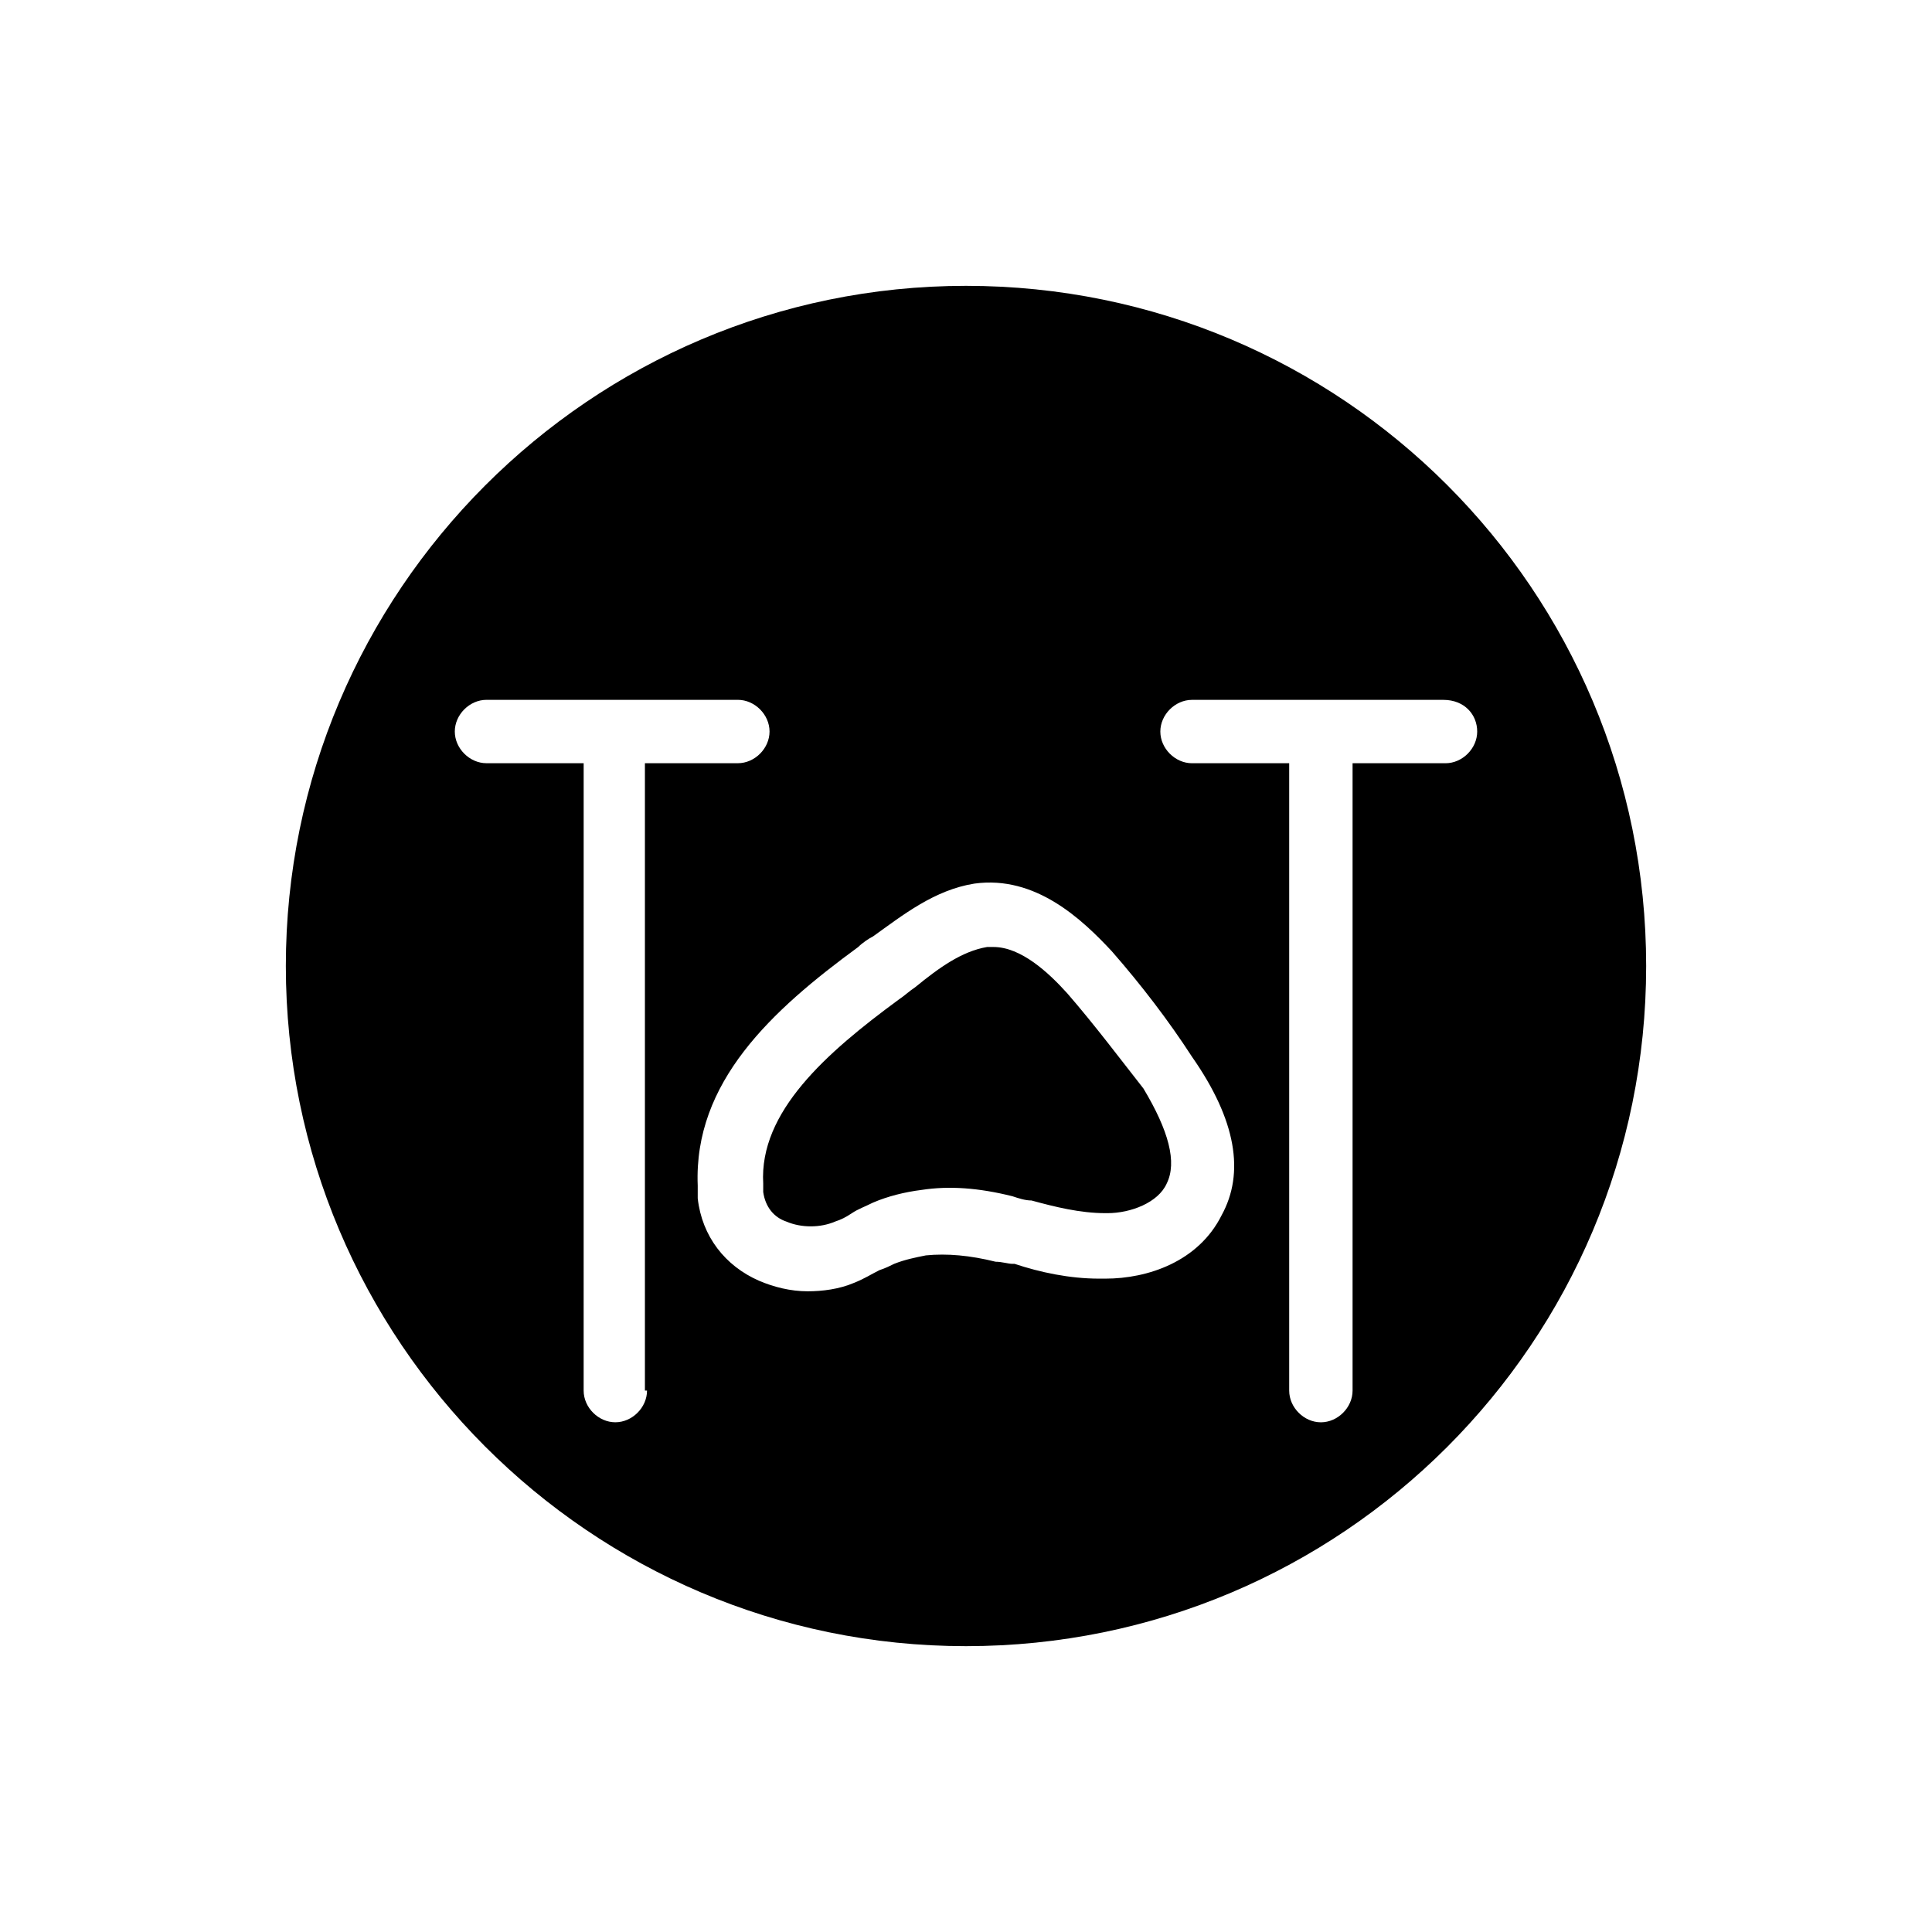
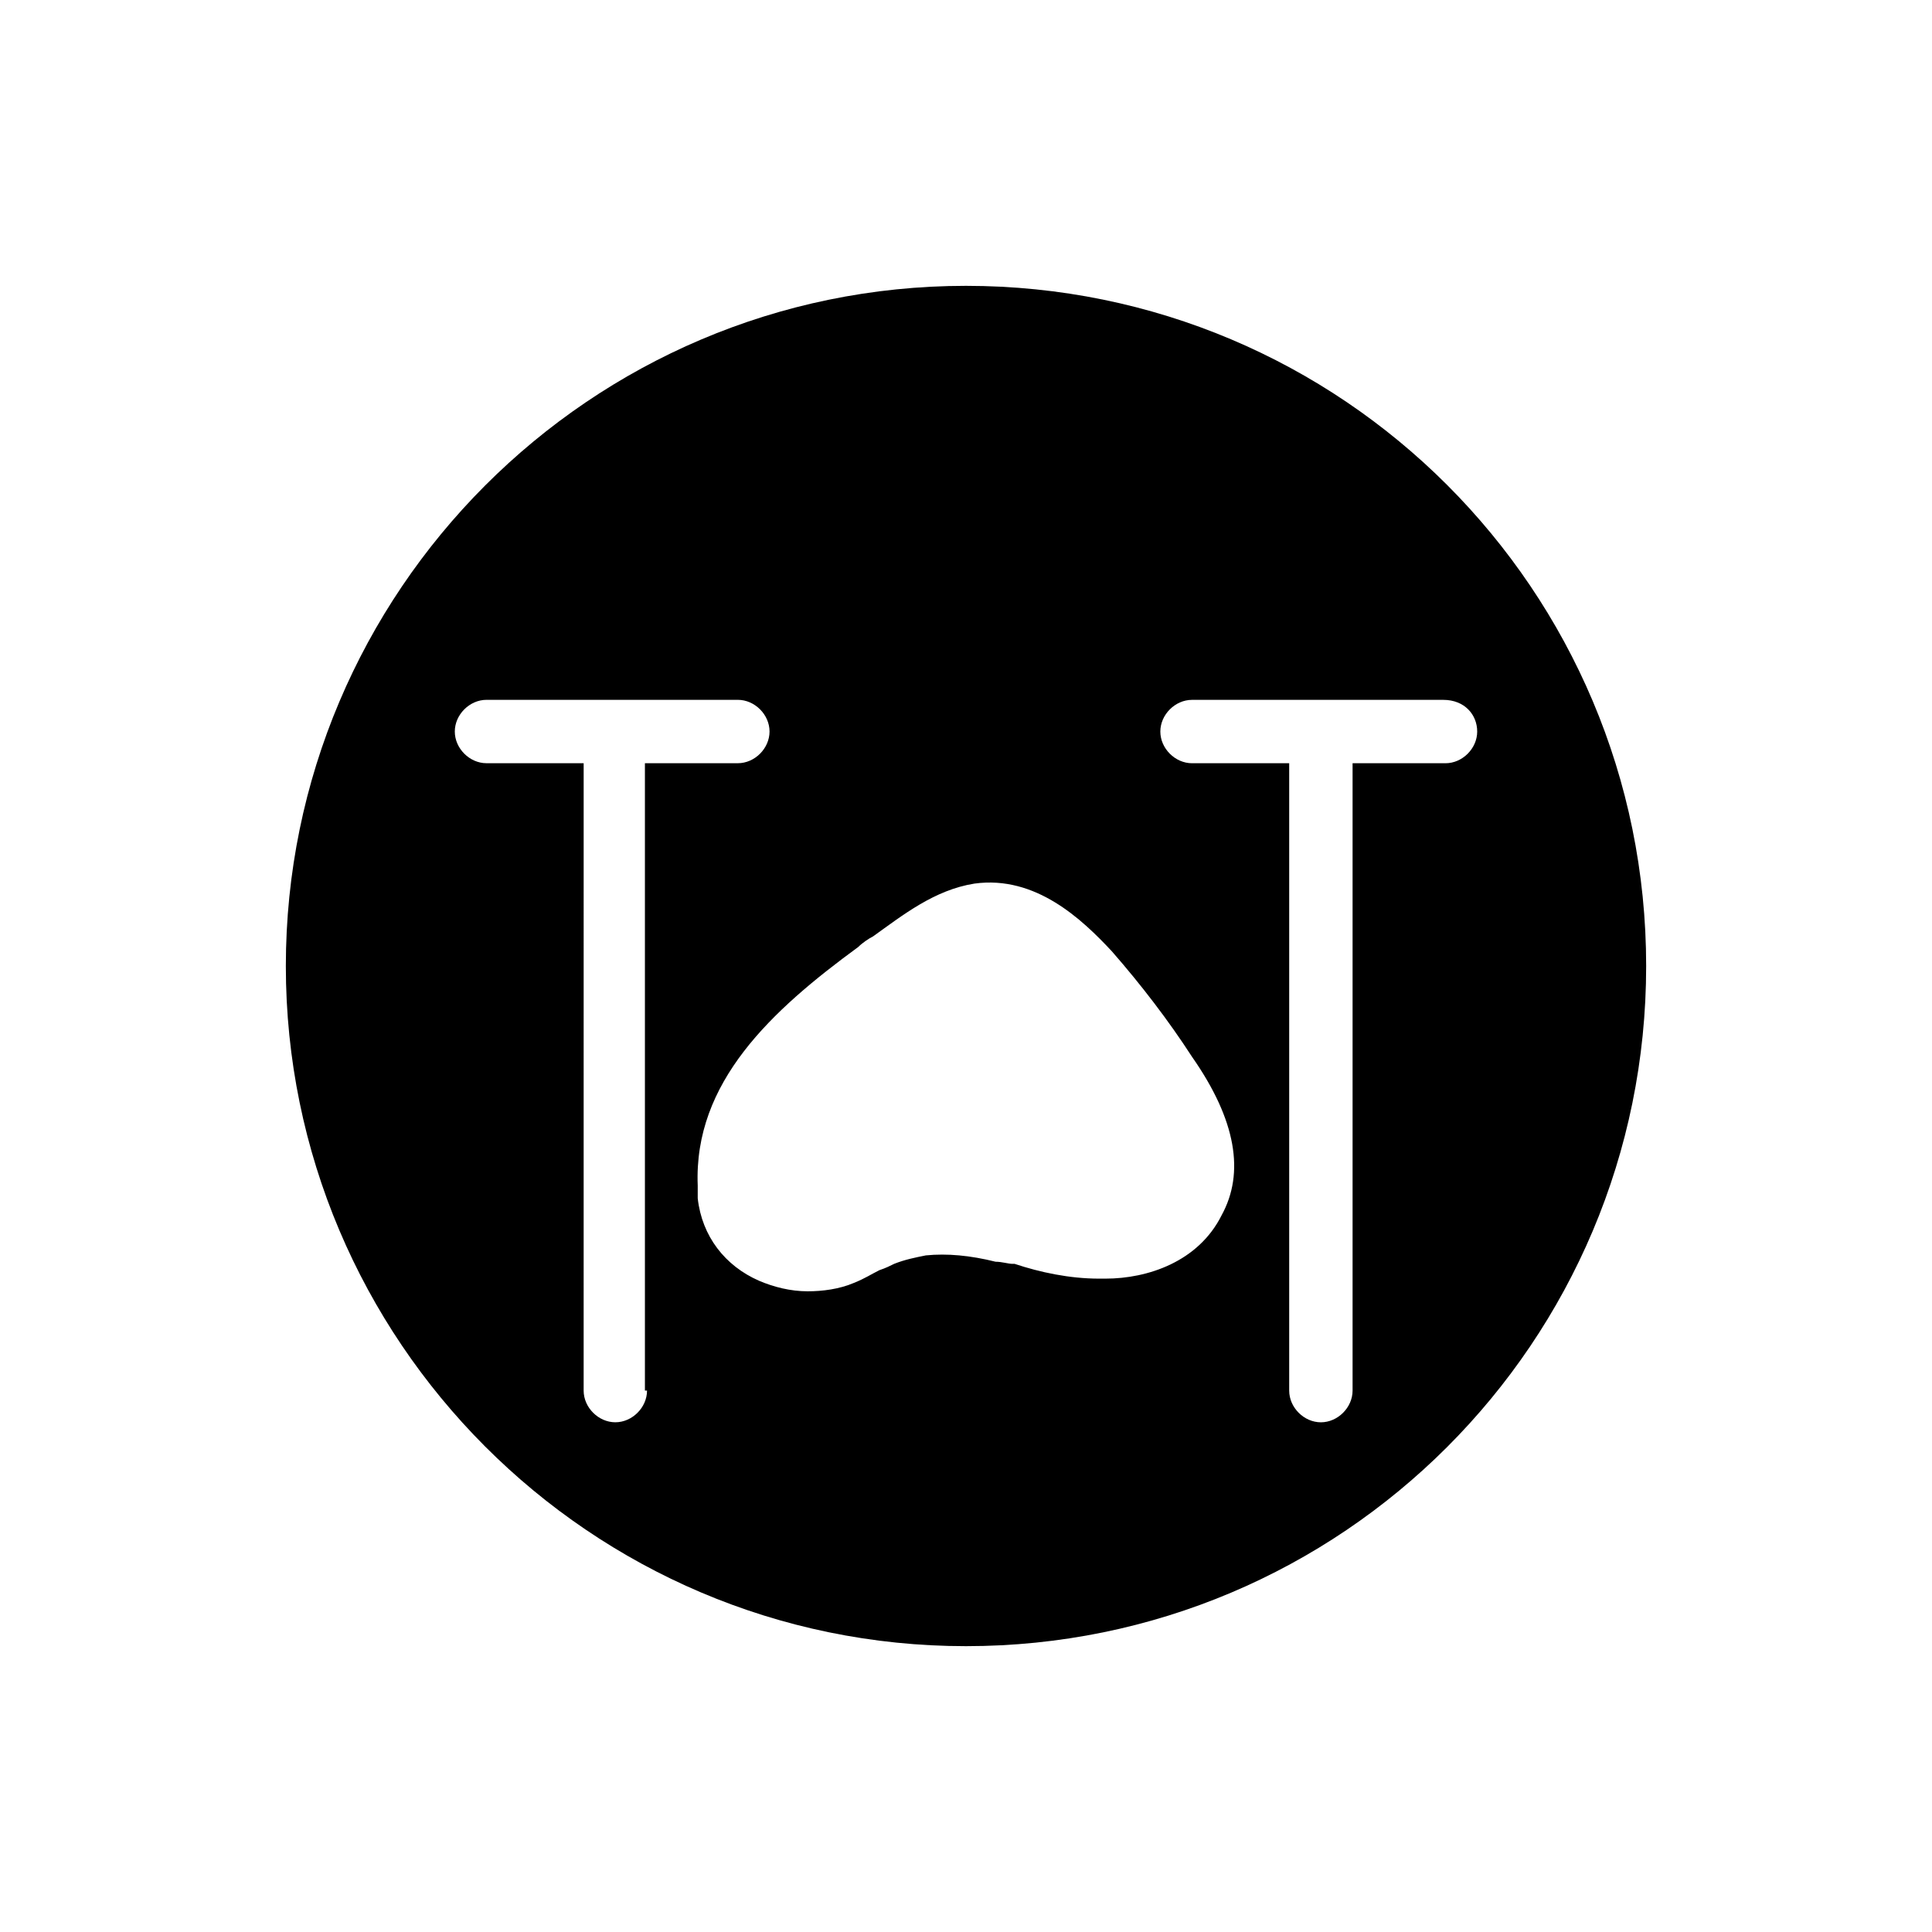
<svg xmlns="http://www.w3.org/2000/svg" fill="#000000" width="800px" height="800px" version="1.1" viewBox="144 144 512 512">
  <g>
-     <path d="m426.87 407.28c-5.039-5.598-12.316-12.316-19.594-12.316h-1.68c-6.719 1.121-12.875 5.598-19.031 10.637-1.68 1.121-2.801 2.238-4.477 3.359-19.031 13.996-36.945 29.668-35.828 48.703v2.238c0.559 3.918 2.801 6.719 6.156 7.836 3.918 1.68 8.957 1.68 12.875 0 1.68-0.559 2.801-1.121 4.477-2.238 1.68-1.121 3.359-1.68 5.598-2.801 3.918-1.68 8.398-2.801 12.875-3.359 7.277-1.121 15.113-0.559 24.07 1.68 1.68 0.559 3.359 1.121 5.039 1.121 6.156 1.68 12.875 3.359 19.594 3.359h0.559c6.156 0 13.434-2.801 15.676-7.836 2.801-5.598 0.559-13.996-6.156-25.191-6.156-7.84-12.875-16.797-20.152-25.191z" />
    <path d="m400 219.75c-99.641 0-180.25 81.168-180.25 180.25-0.004 99.086 80.605 180.25 180.25 180.25 99.641 0 180.25-80.609 180.25-180.25 0-99.645-80.609-180.25-180.25-180.25zm-84.531 292.77c0 4.477-3.918 8.398-8.398 8.398-4.477 0-8.398-3.918-8.398-8.398l0.004-166.26h-25.75c-4.477 0-8.398-3.918-8.398-8.398 0-4.477 3.918-8.398 8.398-8.398h66.613c4.477 0 8.398 3.918 8.398 8.398 0 4.477-3.918 8.398-8.398 8.398h-24.629v166.26zm152.27-46.461c-6.156 12.316-19.594 16.793-30.789 16.793h-1.68c-7.836 0-15.676-1.68-22.391-3.918h-0.559c-1.121 0-2.801-0.562-4.481-0.562-6.719-1.68-12.875-2.238-18.473-1.68-2.801 0.559-5.598 1.121-8.398 2.238-1.121 0.559-2.238 1.121-3.918 1.68-2.238 1.121-3.918 2.238-6.719 3.359-3.918 1.68-8.398 2.238-12.316 2.238-4.477 0-8.957-1.121-12.875-2.801-8.957-3.918-15.113-11.754-16.234-21.832v-3.359c-1.121-27.43 19.594-46.461 42.543-63.258 1.121-1.121 2.801-2.238 3.918-2.801 7.836-5.598 16.234-12.316 26.871-13.996 16.234-2.238 28.551 9.516 36.387 17.914 7.836 8.957 15.113 18.473 21.273 27.988 11.758 16.805 13.996 30.801 7.84 41.996zm67.734-128.19c0 4.477-3.918 8.398-8.398 8.398h-24.629v166.26c0 4.477-3.918 8.398-8.398 8.398-4.477 0-8.398-3.918-8.398-8.398v-166.26h-25.75c-4.477 0-8.398-3.918-8.398-8.398 0-4.477 3.918-8.398 8.398-8.398h66.613c5.602 0.004 8.961 3.922 8.961 8.402z" />
  </g>
</svg>